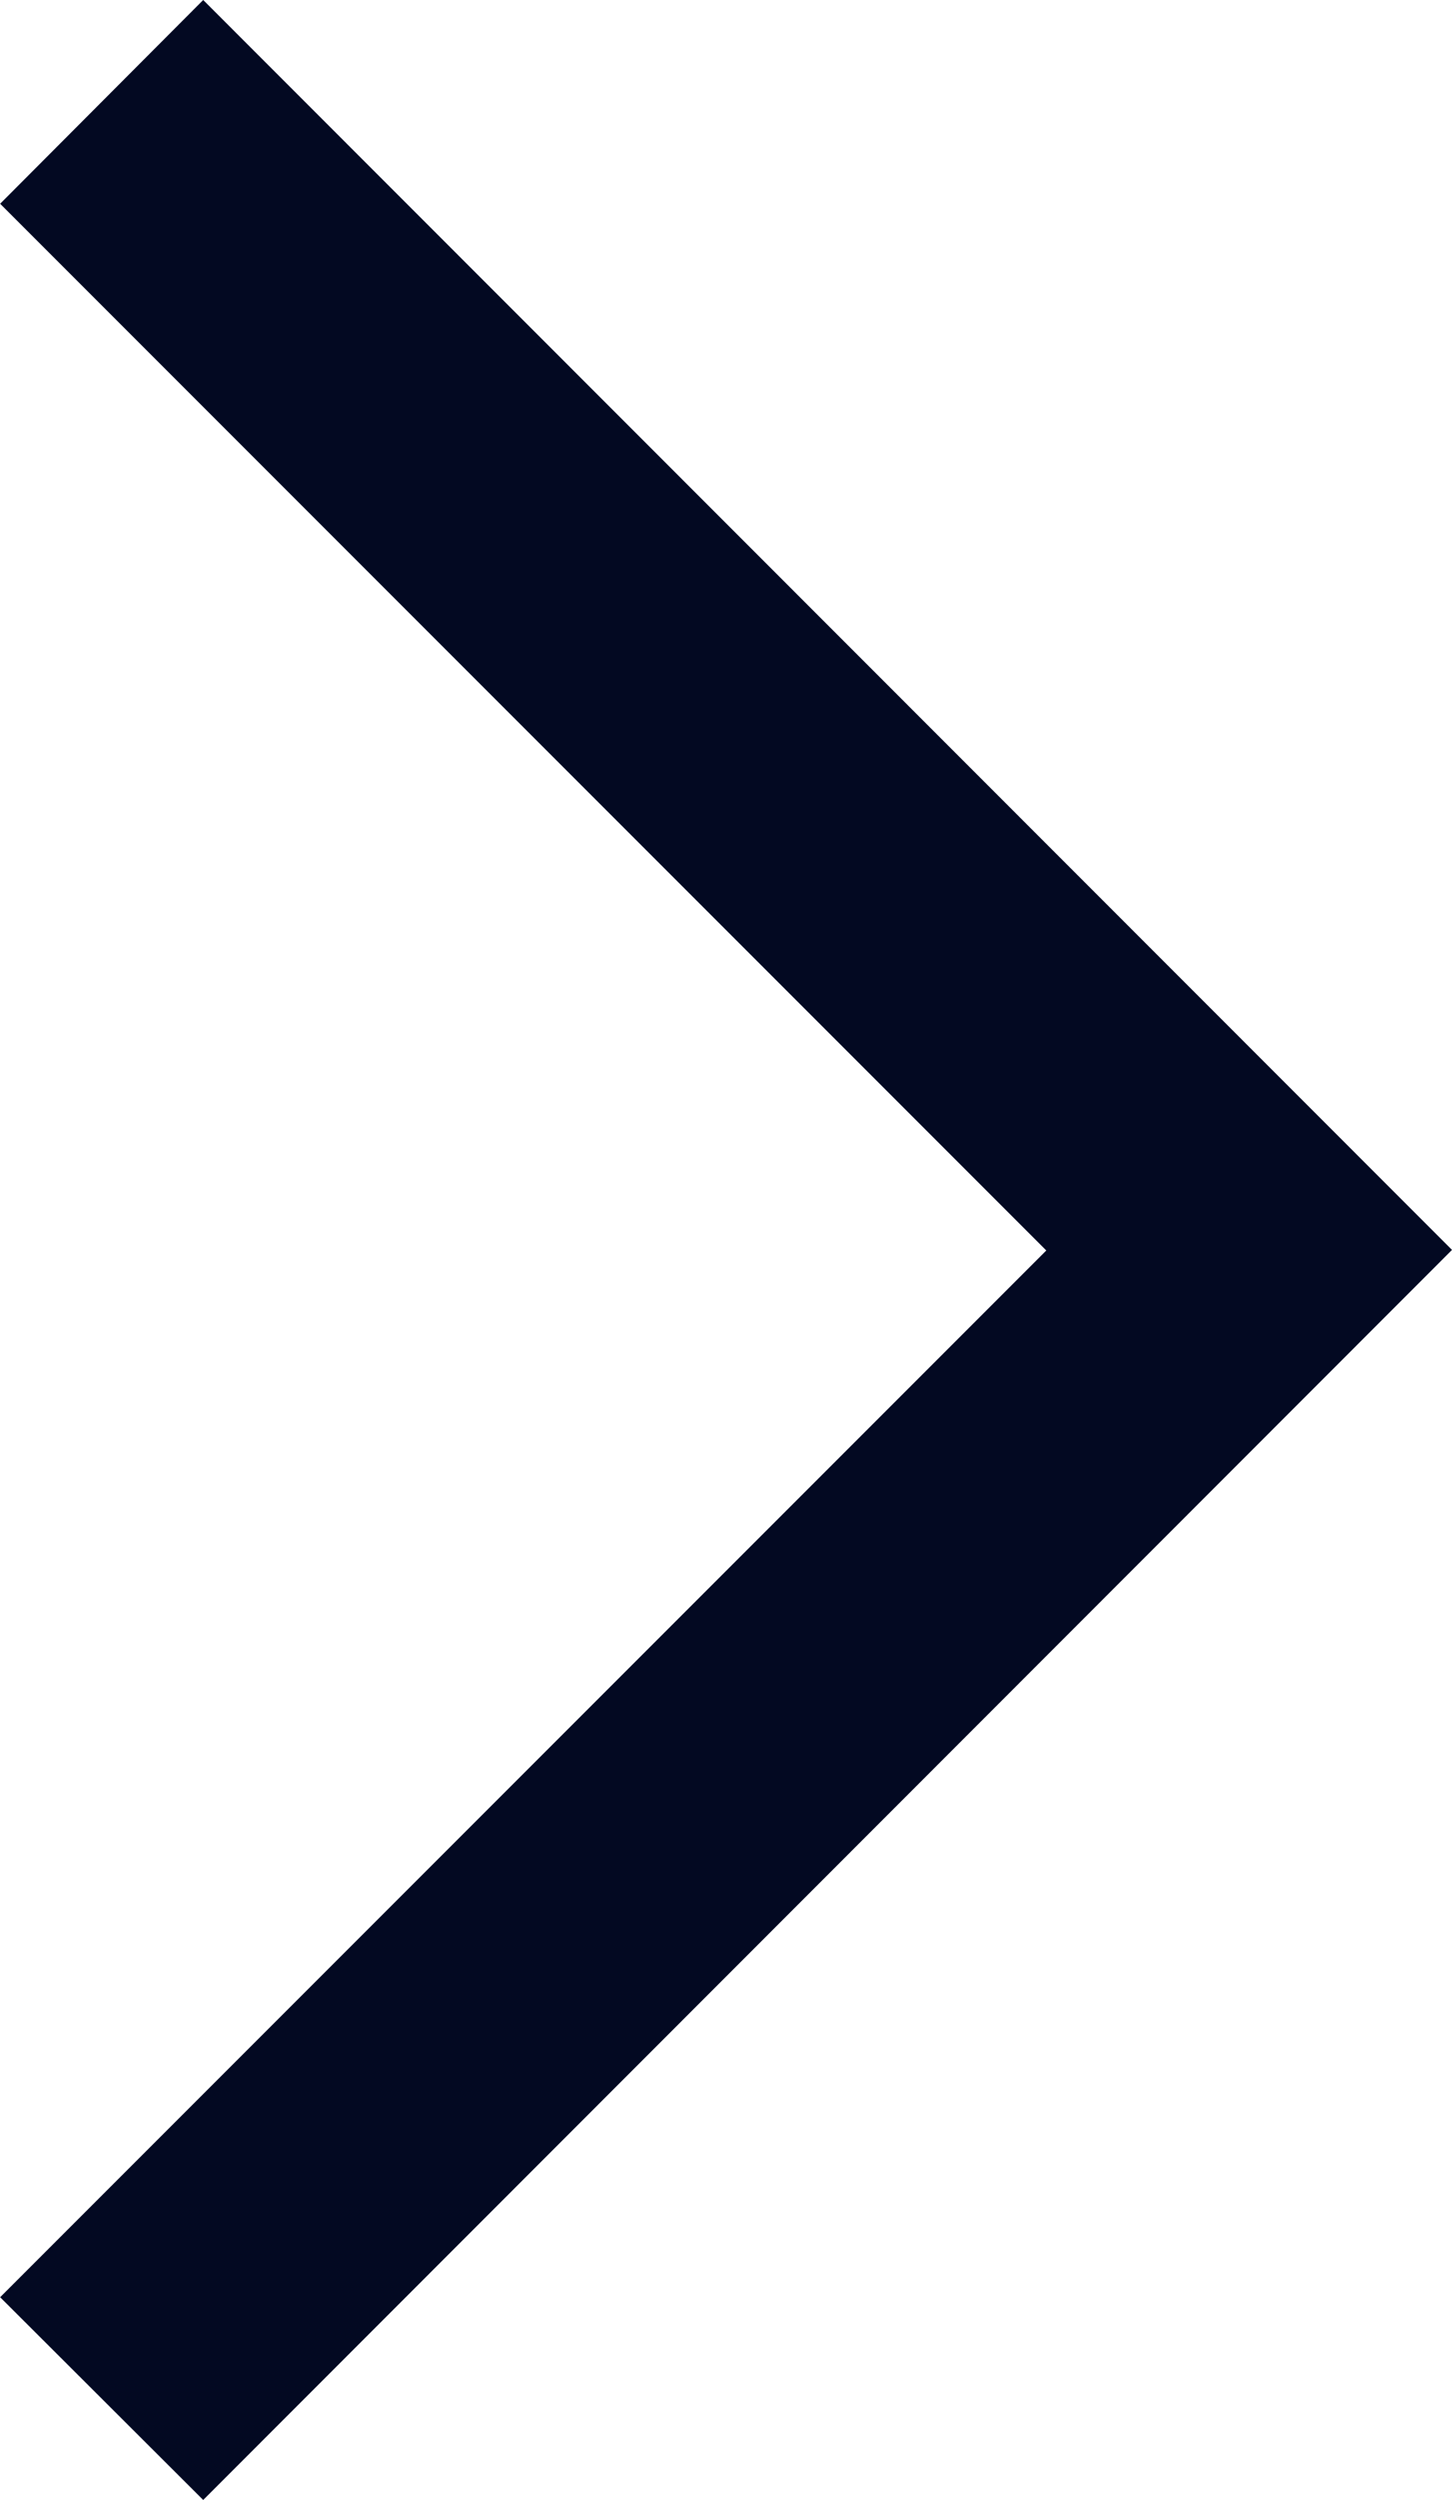
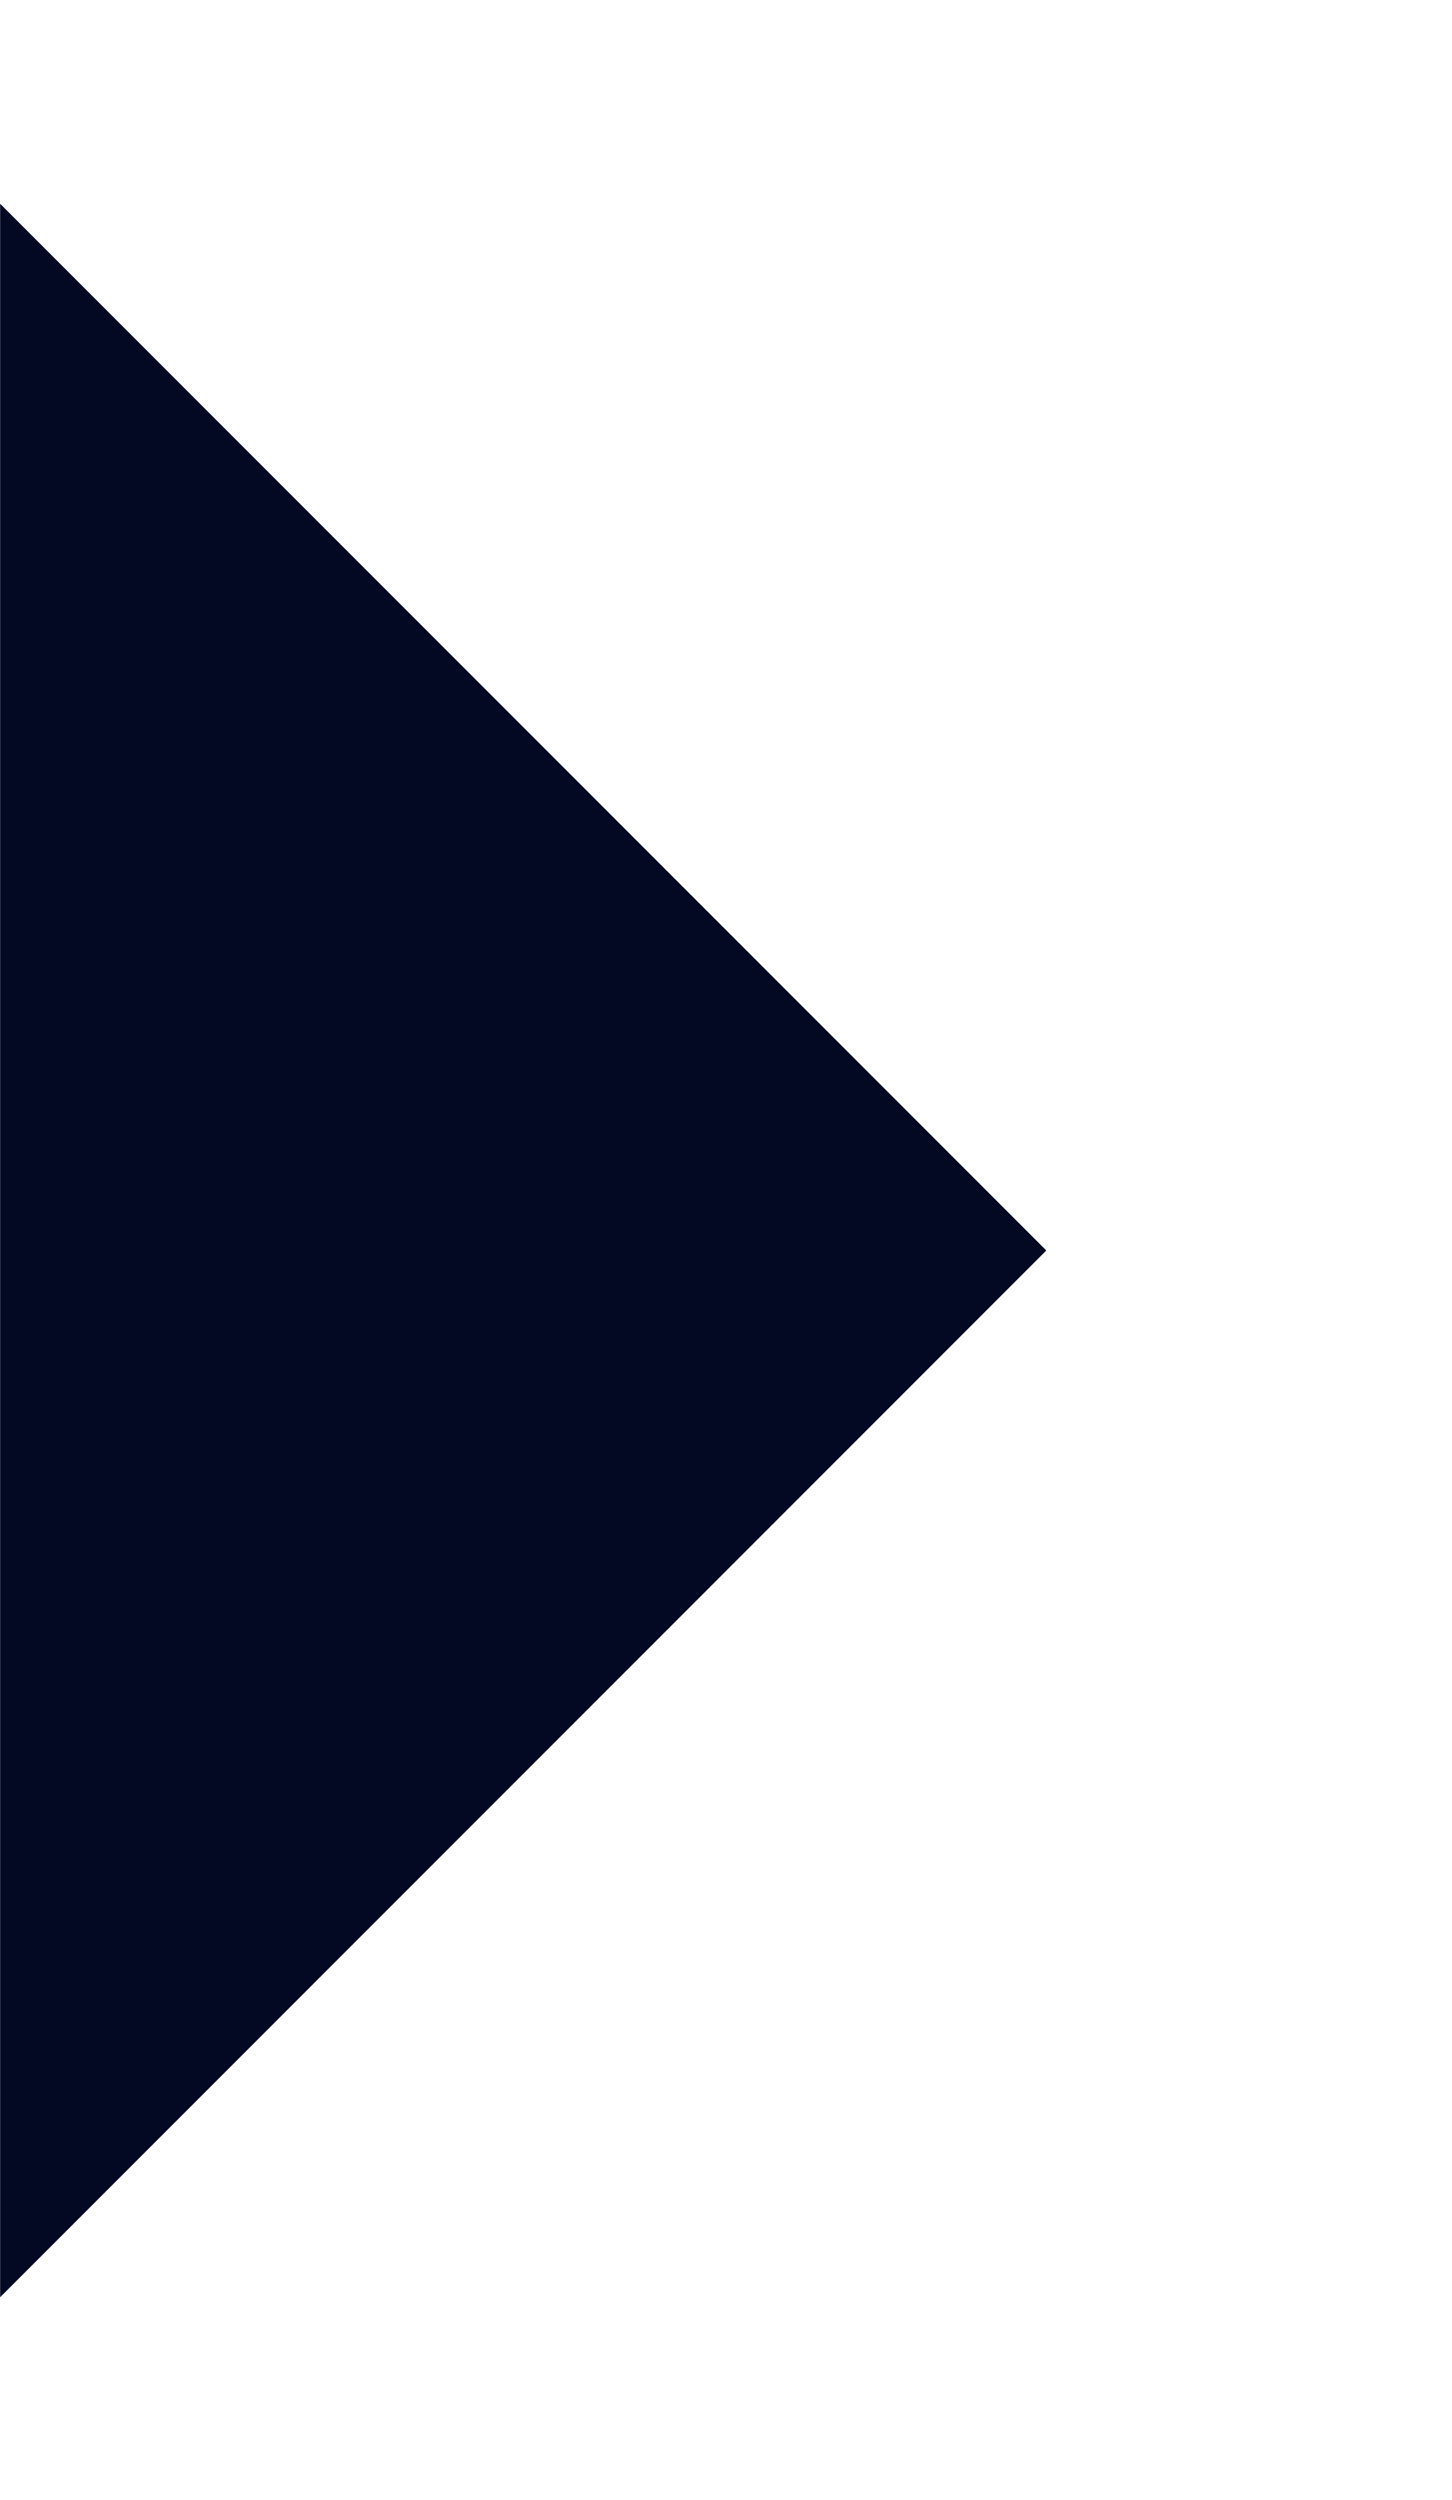
<svg xmlns="http://www.w3.org/2000/svg" width="10.132" height="17.435" viewBox="0 0 10.132 17.435">
-   <path id="Path_70" data-name="Path 70" d="M15.314,8.717l-7.3-7.3-7.3,7.3L-.707,7.3,8.01-1.414,16.728,7.3Z" transform="translate(8.718 0.707) rotate(90)" fill="#030922" />
+   <path id="Path_70" data-name="Path 70" d="M15.314,8.717l-7.3-7.3-7.3,7.3Z" transform="translate(8.718 0.707) rotate(90)" fill="#030922" />
</svg>